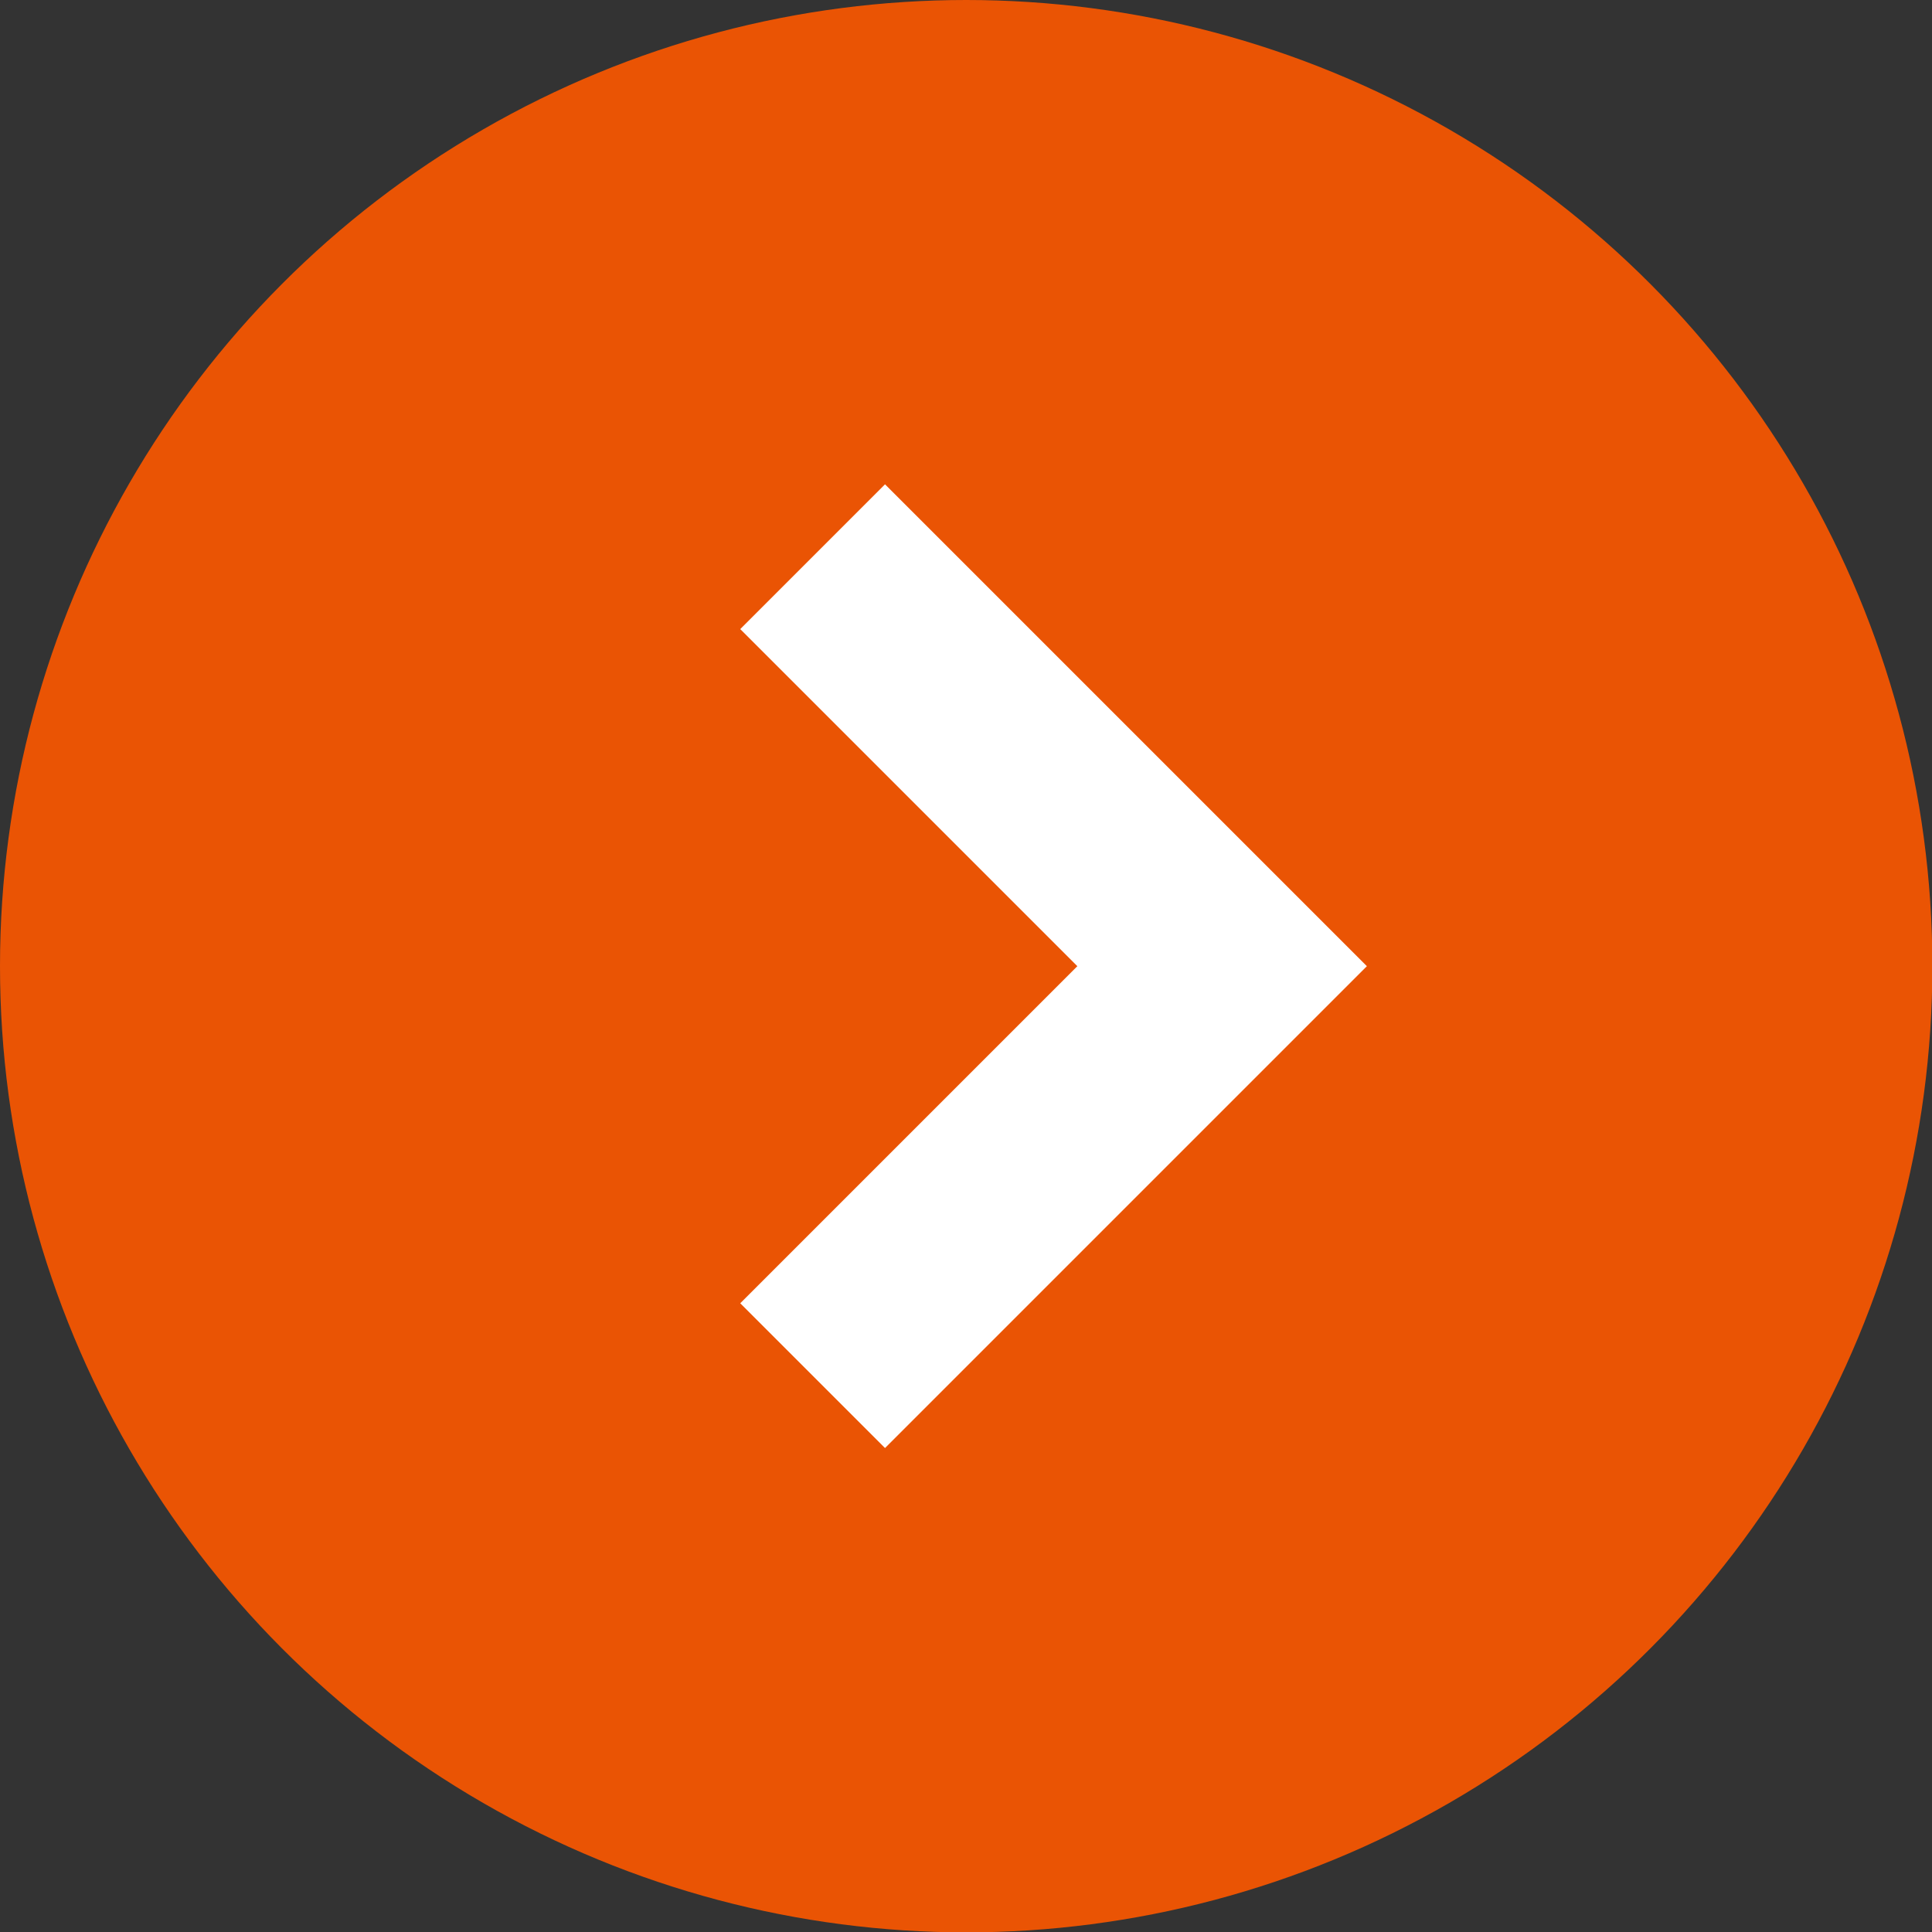
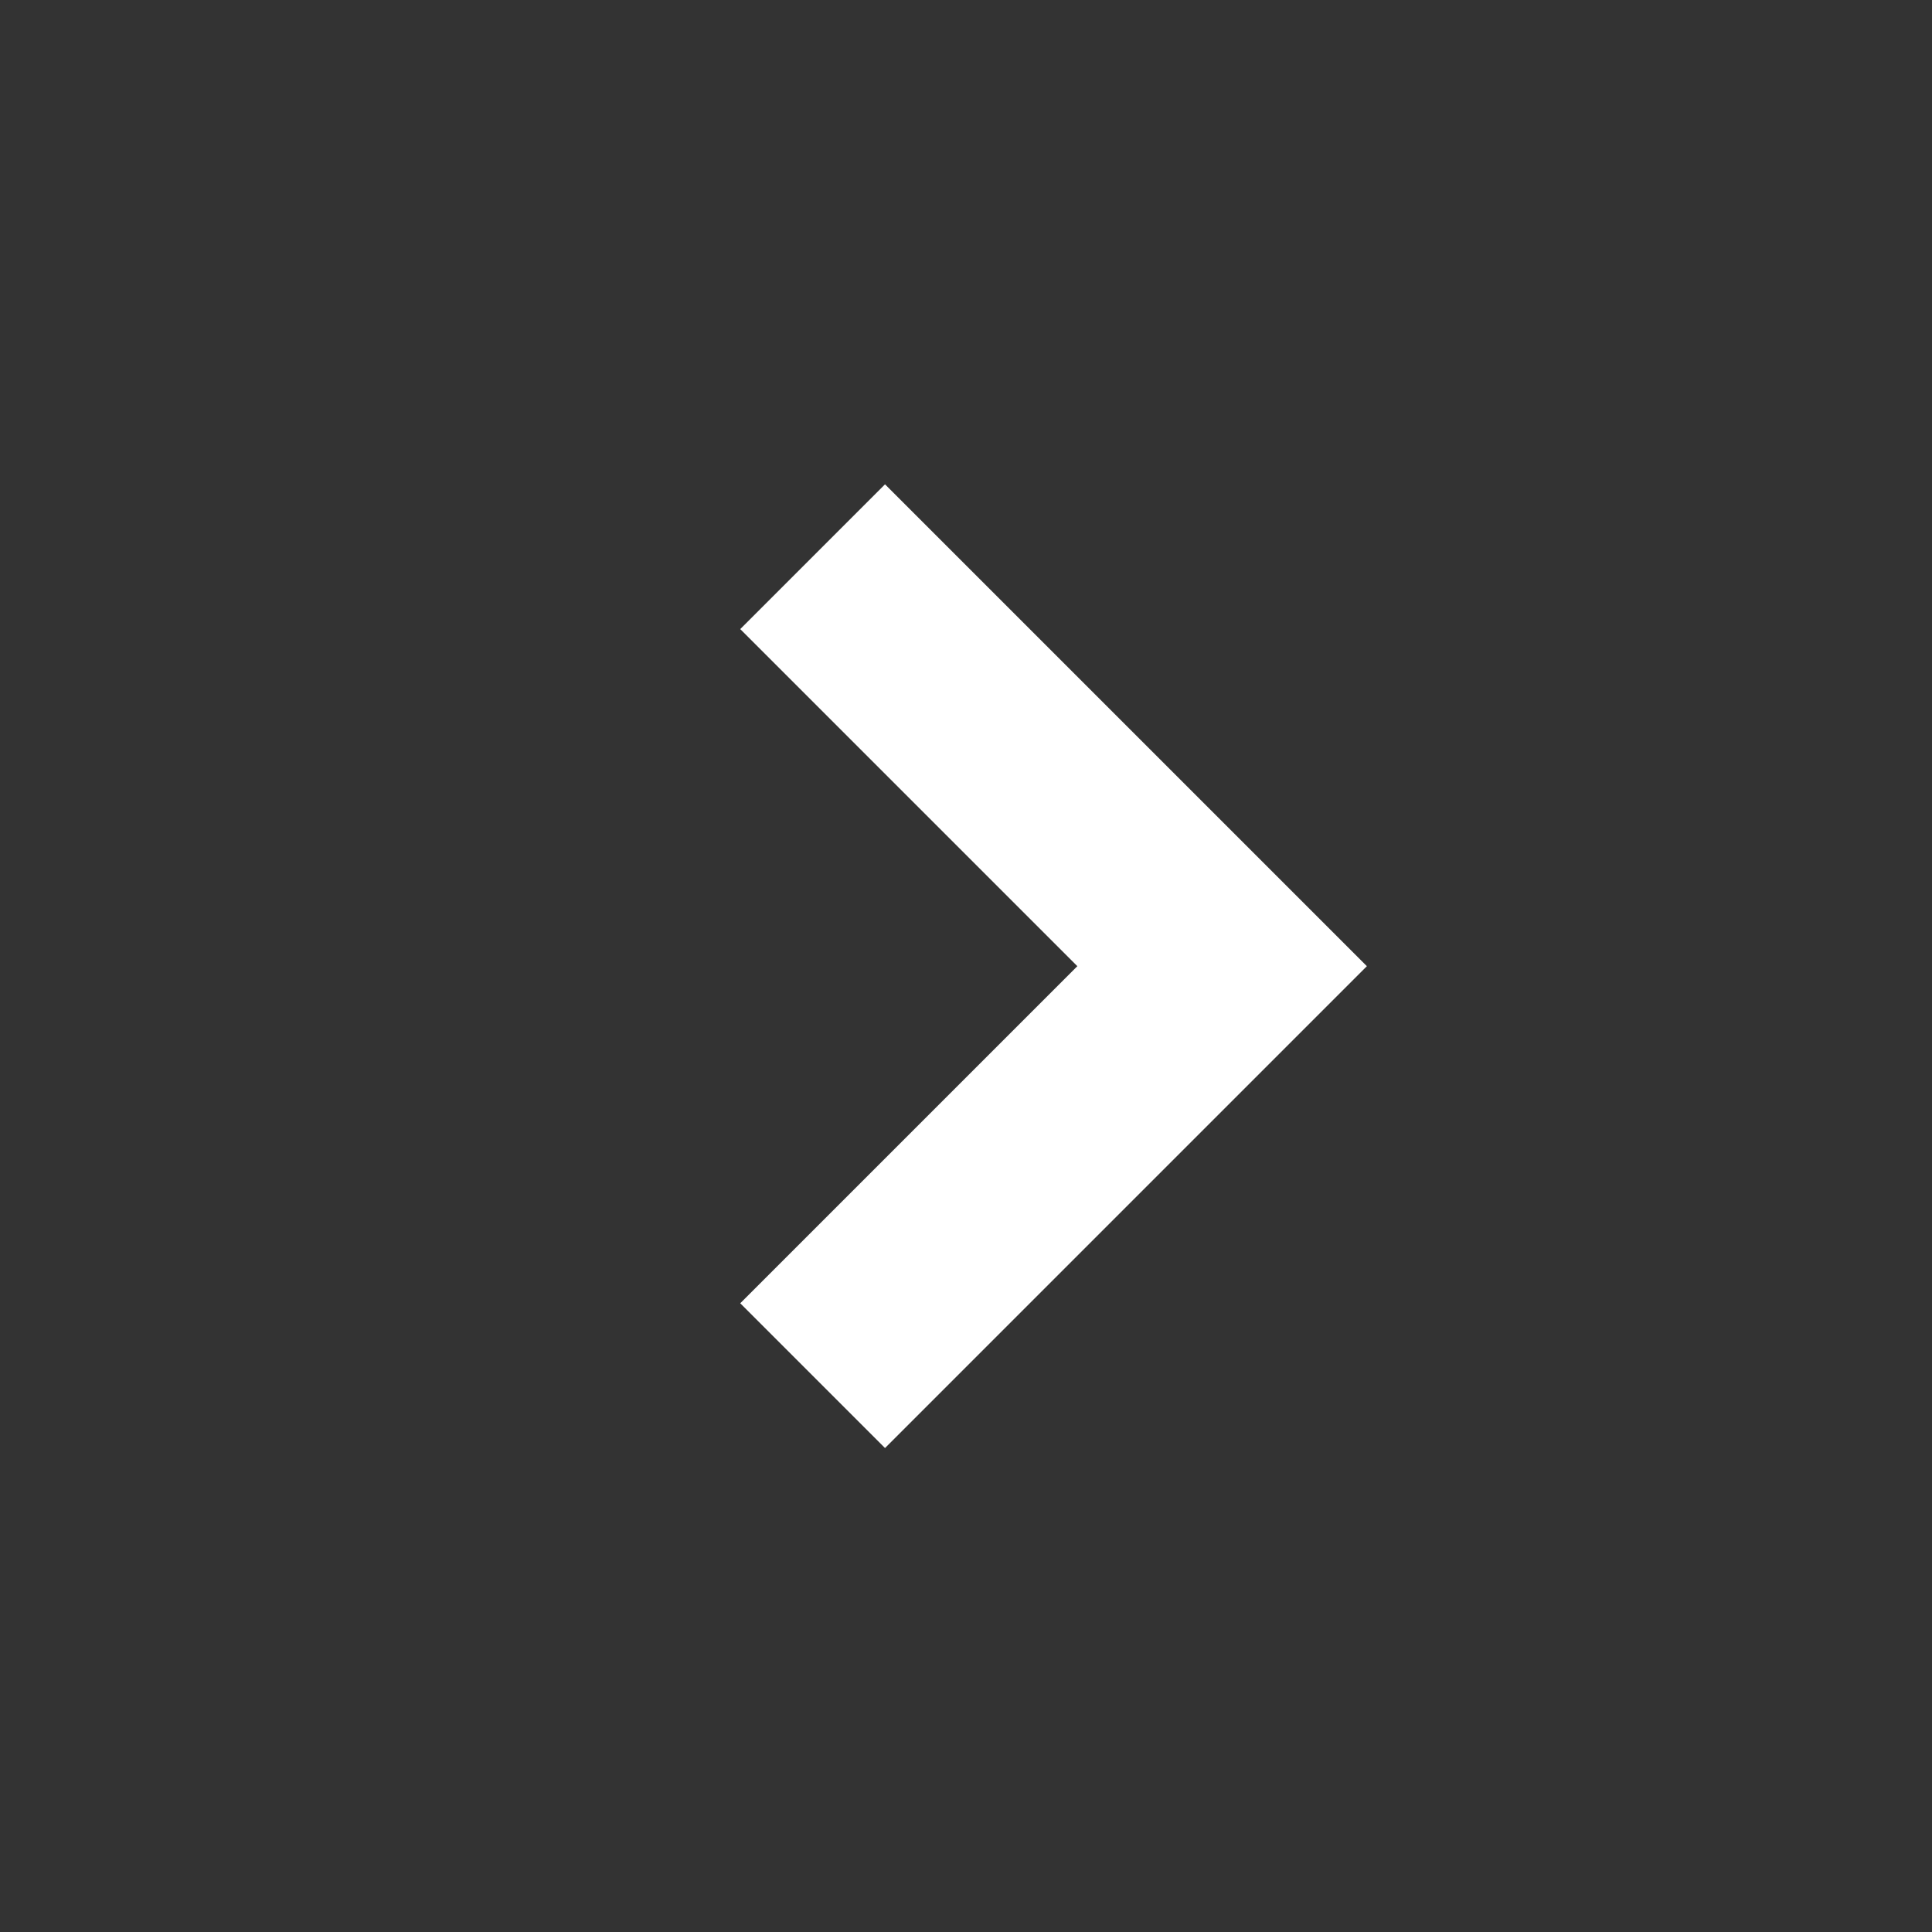
<svg xmlns="http://www.w3.org/2000/svg" id="contents" viewBox="0 0 52.09 52.09">
  <rect x="0" y="0" width="52.09" height="52.09" fill="#333333" stroke="none" />
  <defs>
    <style>
      .cls-1 {
        fill: #ea5404;
        stroke-width: 0px;
      }

      .cls-2 {
        fill: none;
        stroke: #fff;
        stroke-miterlimit: 10;
        stroke-width: 5.52px;
      }
    </style>
  </defs>
-   <circle class="cls-1" cx="26.05" cy="26.05" r="26.05" />
  <path id="arrow" class="cls-2" d="m21.91,15.01l11.04,11.04-11.04,11.04" />
</svg>